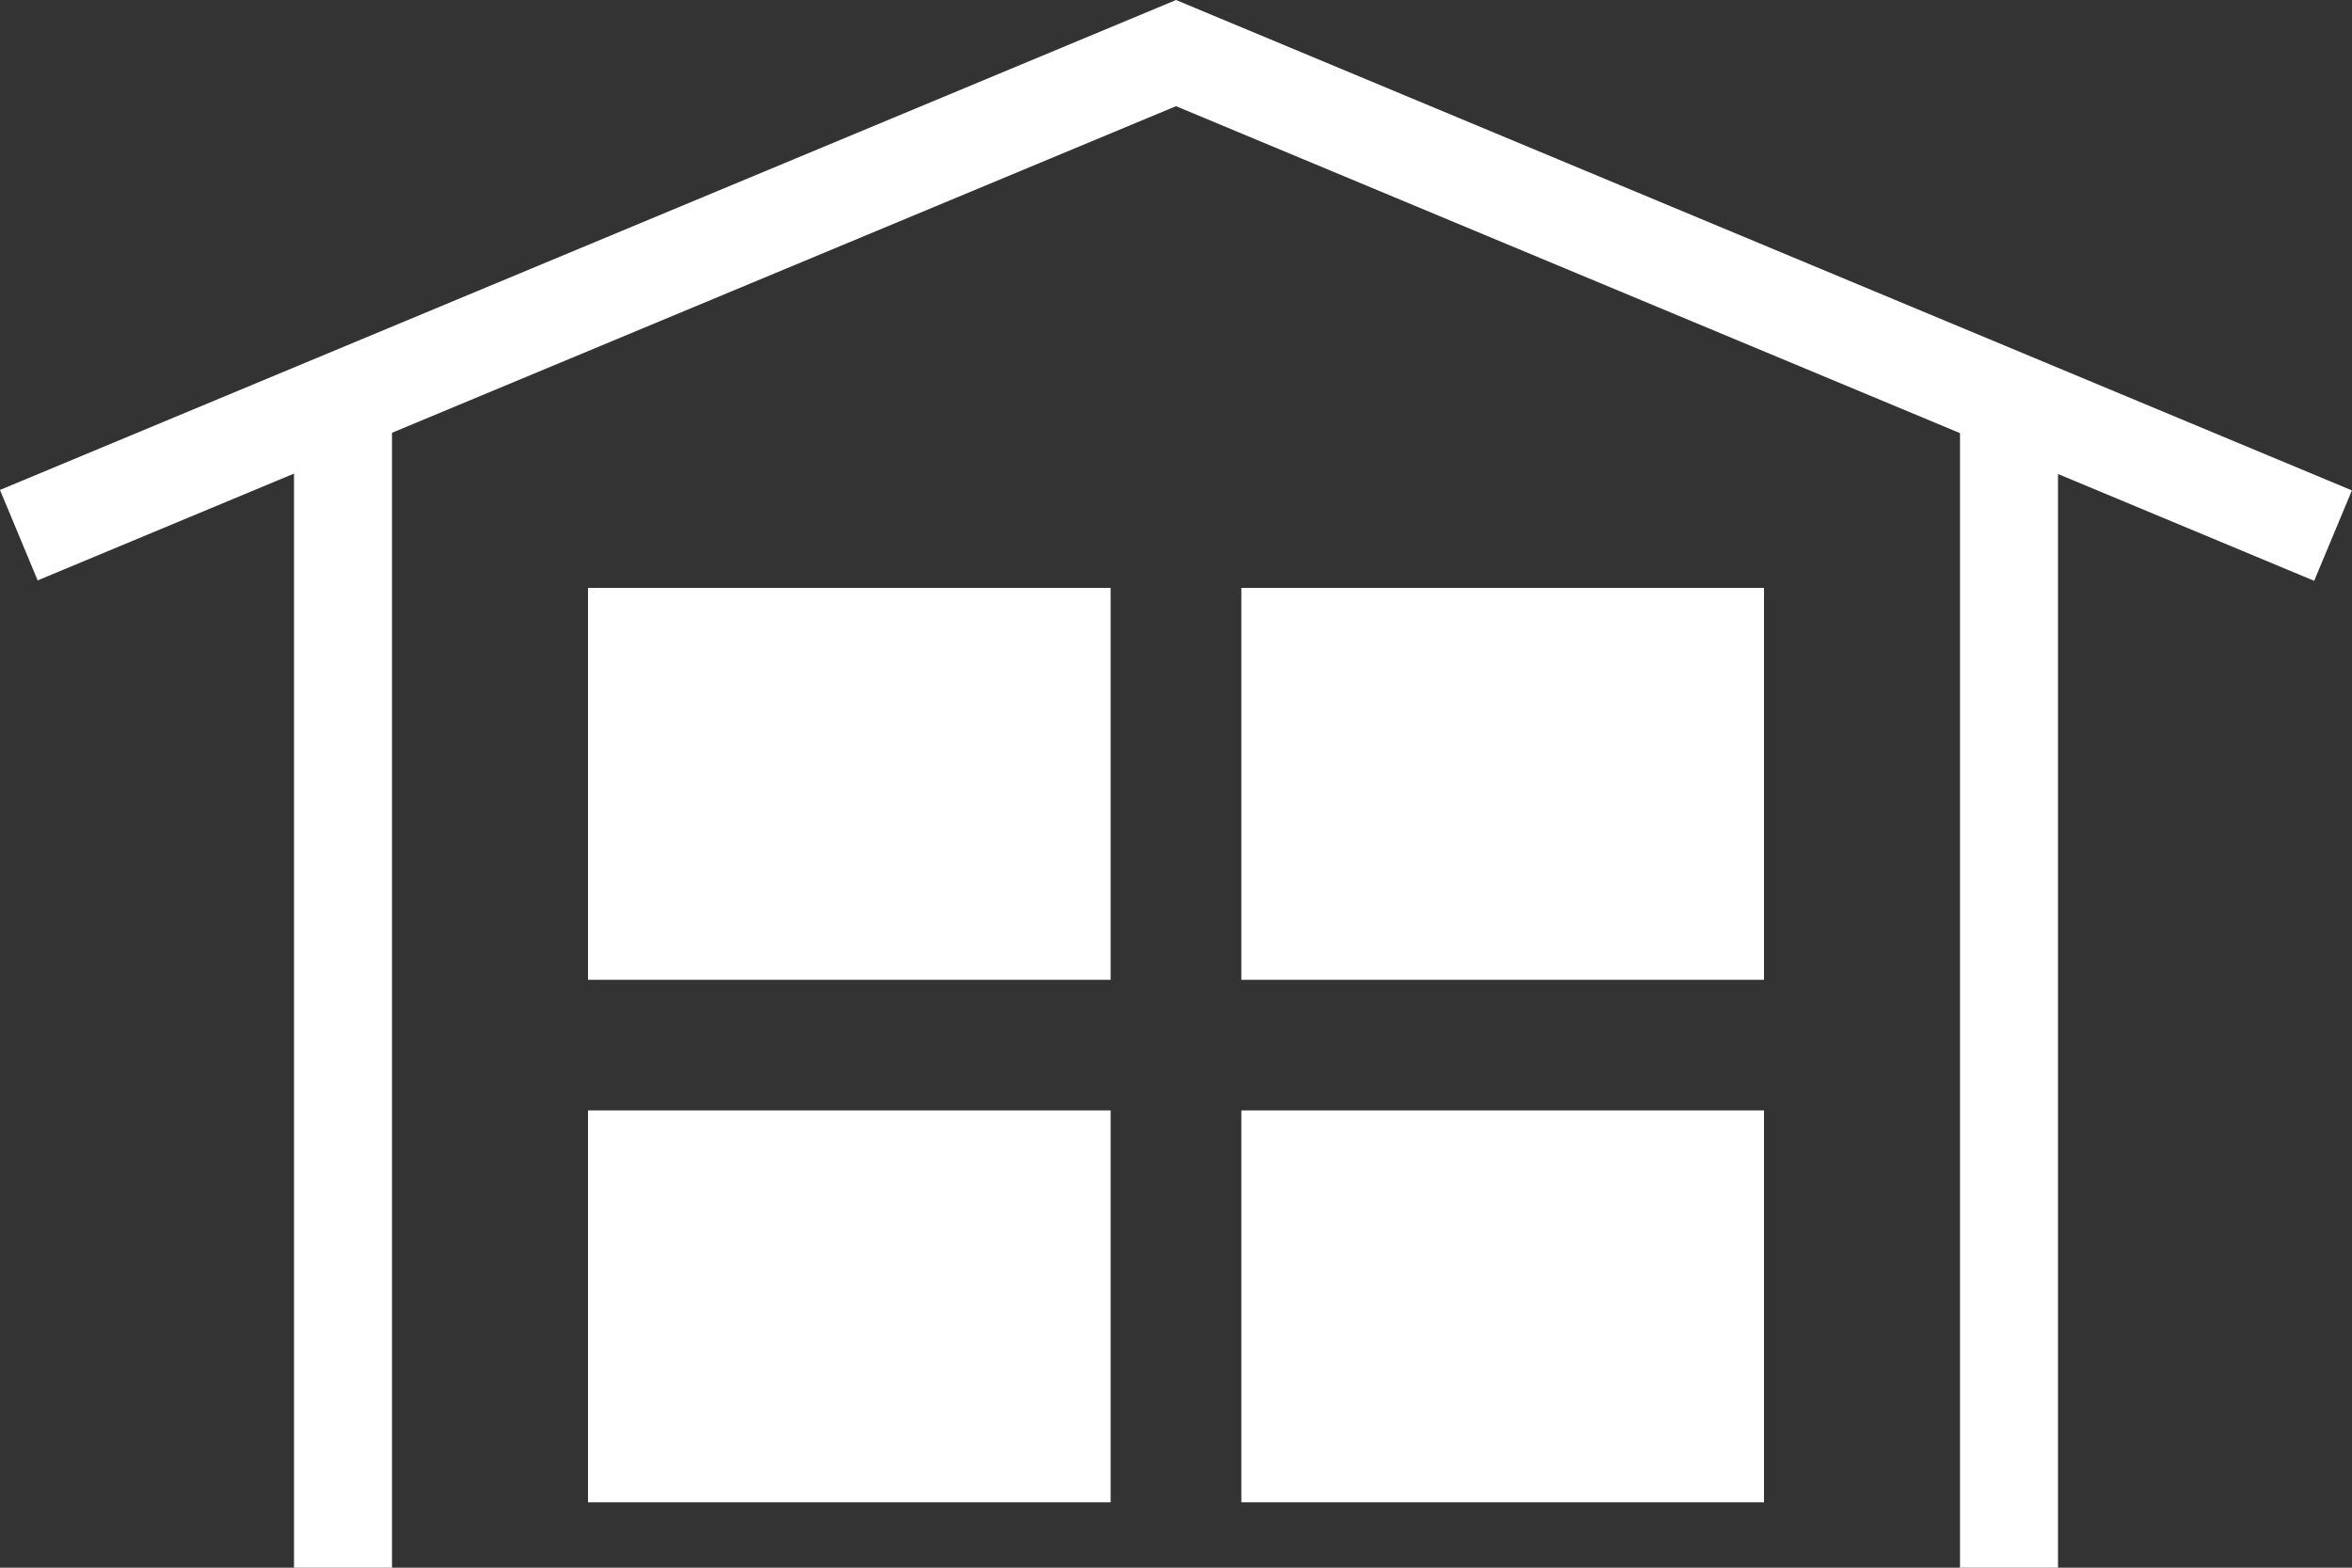
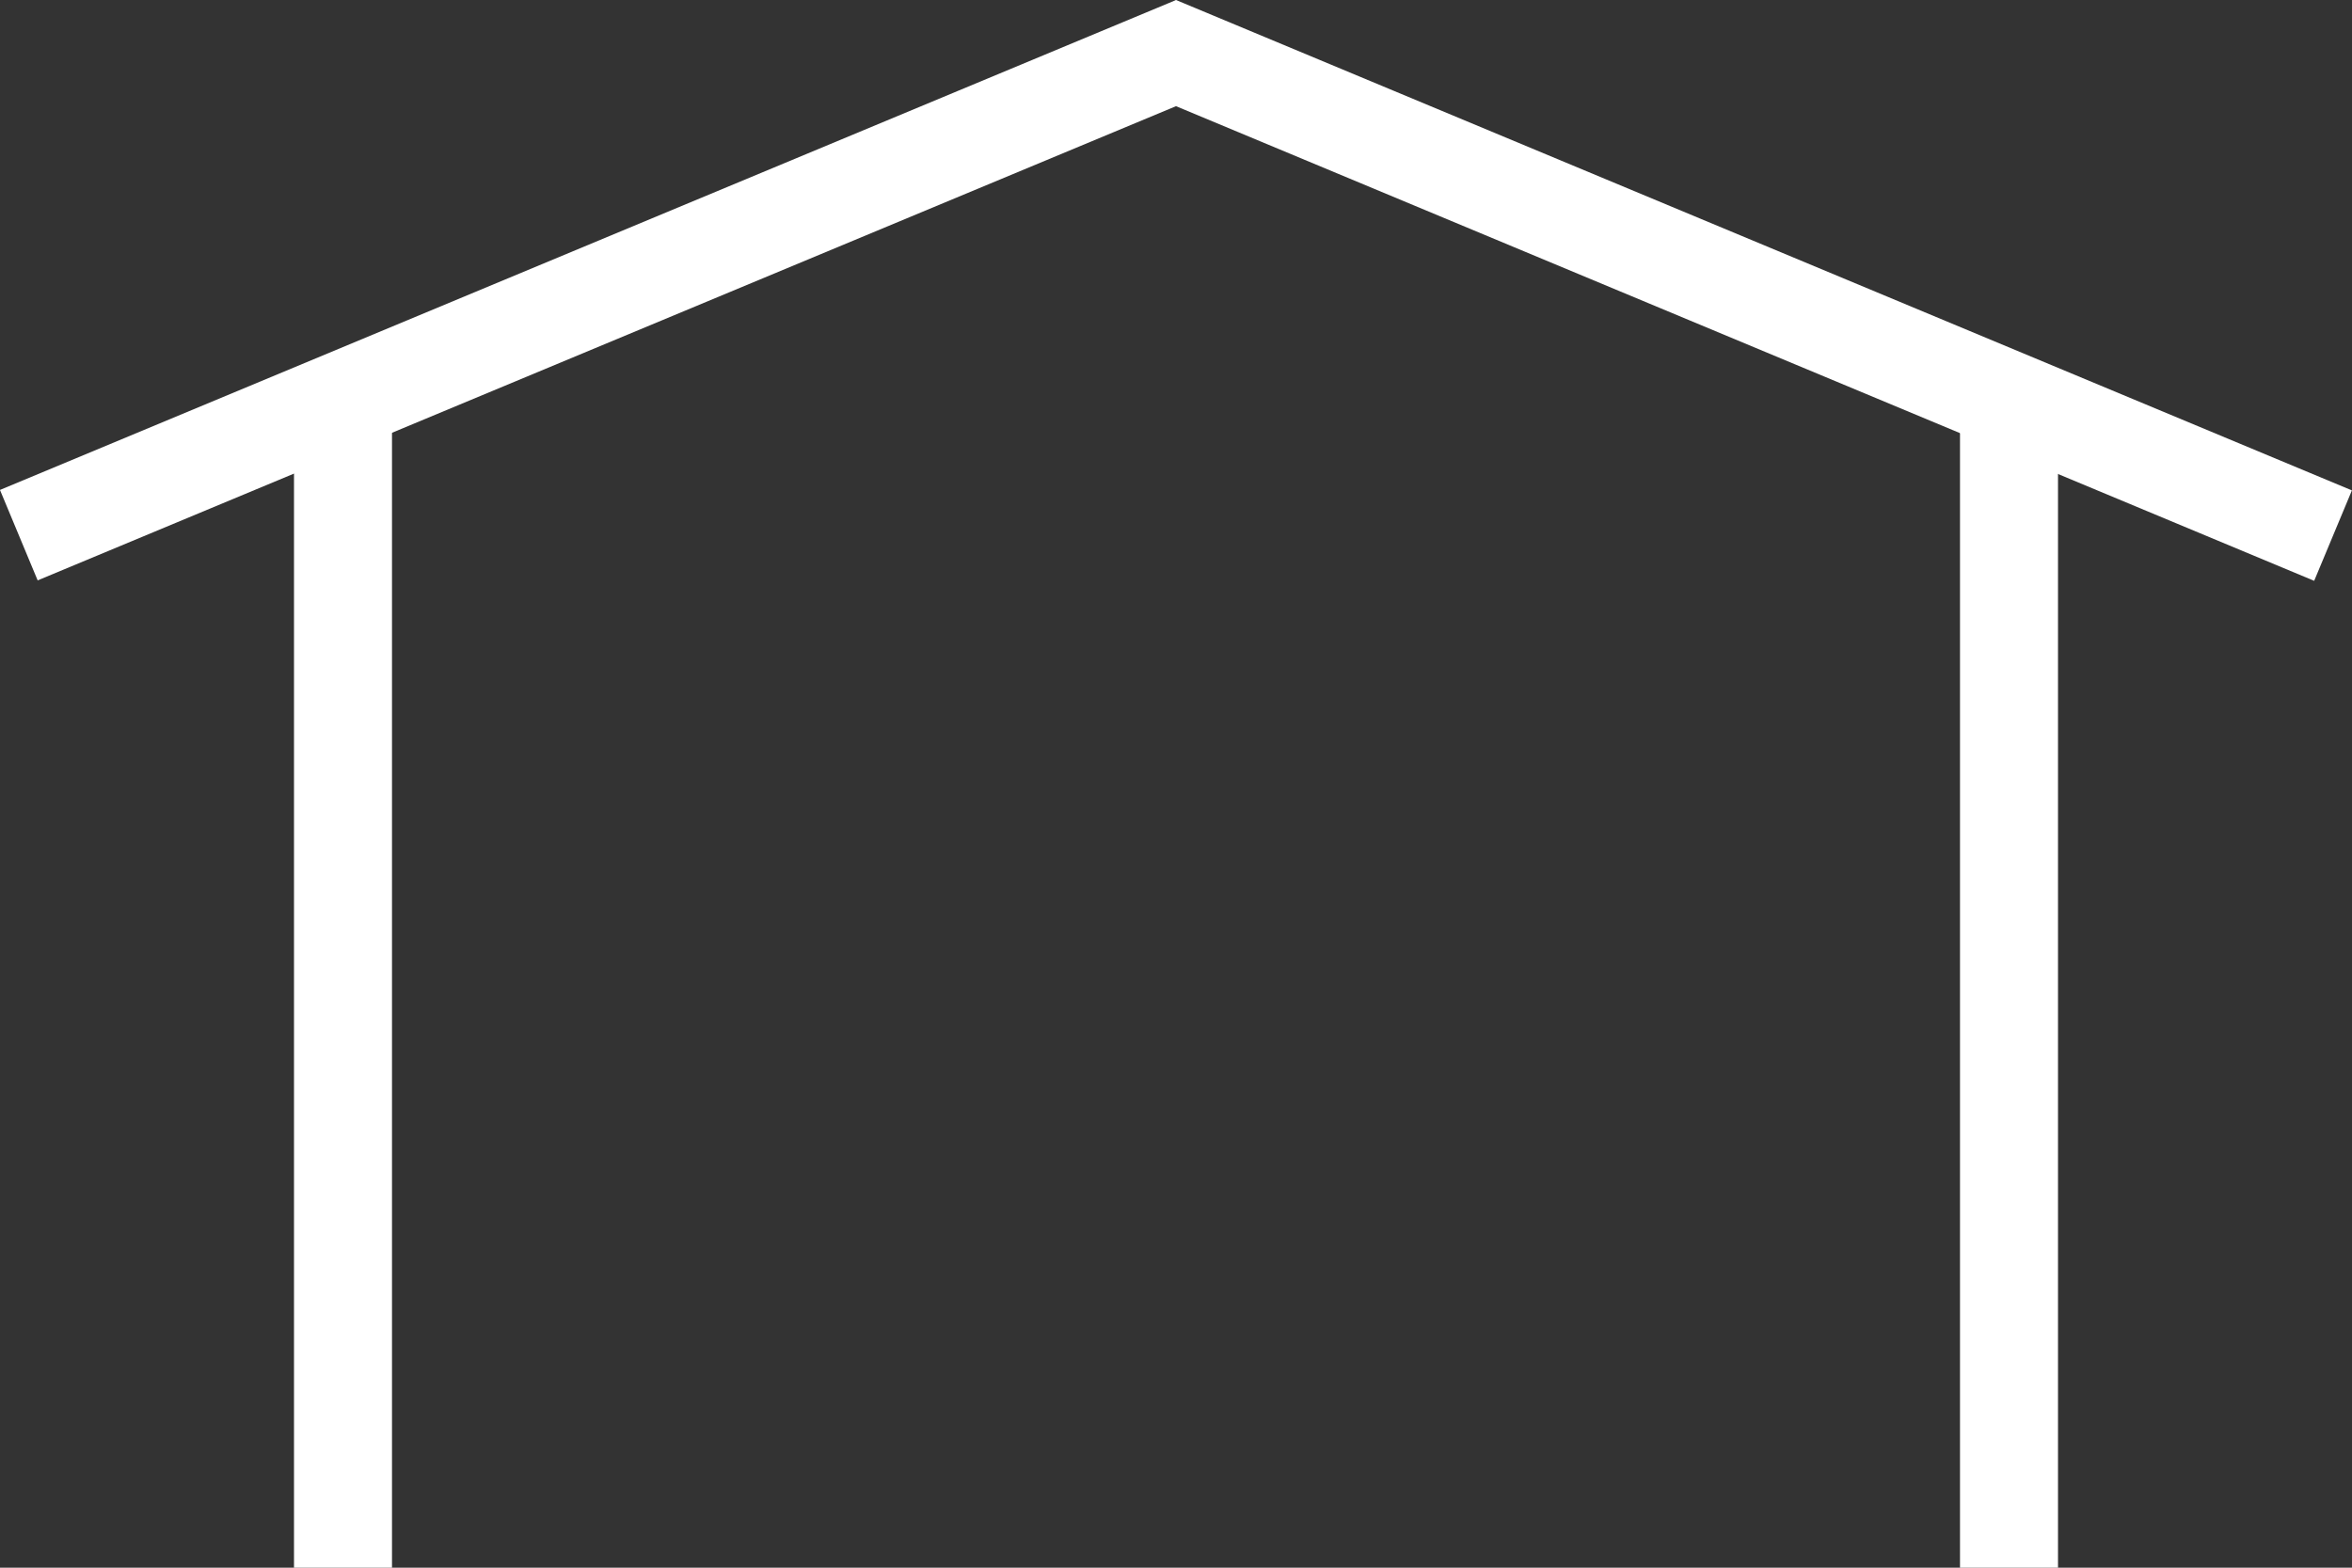
<svg xmlns="http://www.w3.org/2000/svg" width="24" height="16" viewBox="0 0 24 16" fill="none">
  <rect x="0" y="0" width="24" height="16" fill="#333333" stroke="none" />
-   <rect x="6" y="6" width="5.333" height="4" fill="white" />
-   <rect x="12.667" y="6" width="5.333" height="4" fill="white" />
-   <rect x="6" y="11.333" width="5.333" height="4" fill="white" />
-   <rect x="12.667" y="11.333" width="5.333" height="4" fill="white" />
  <line x1="3.5" y1="16" x2="3.5" y2="4" stroke="white" />
  <line x1="20.5" y1="16" x2="20.5" y2="4" stroke="white" />
  <line x1="12.192" y1="0.462" x2="0.192" y2="5.462" stroke="white" />
  <line y1="-0.5" x2="13" y2="-0.5" transform="matrix(0.923 0.385 0.385 -0.923 12 0)" stroke="white" />
</svg>